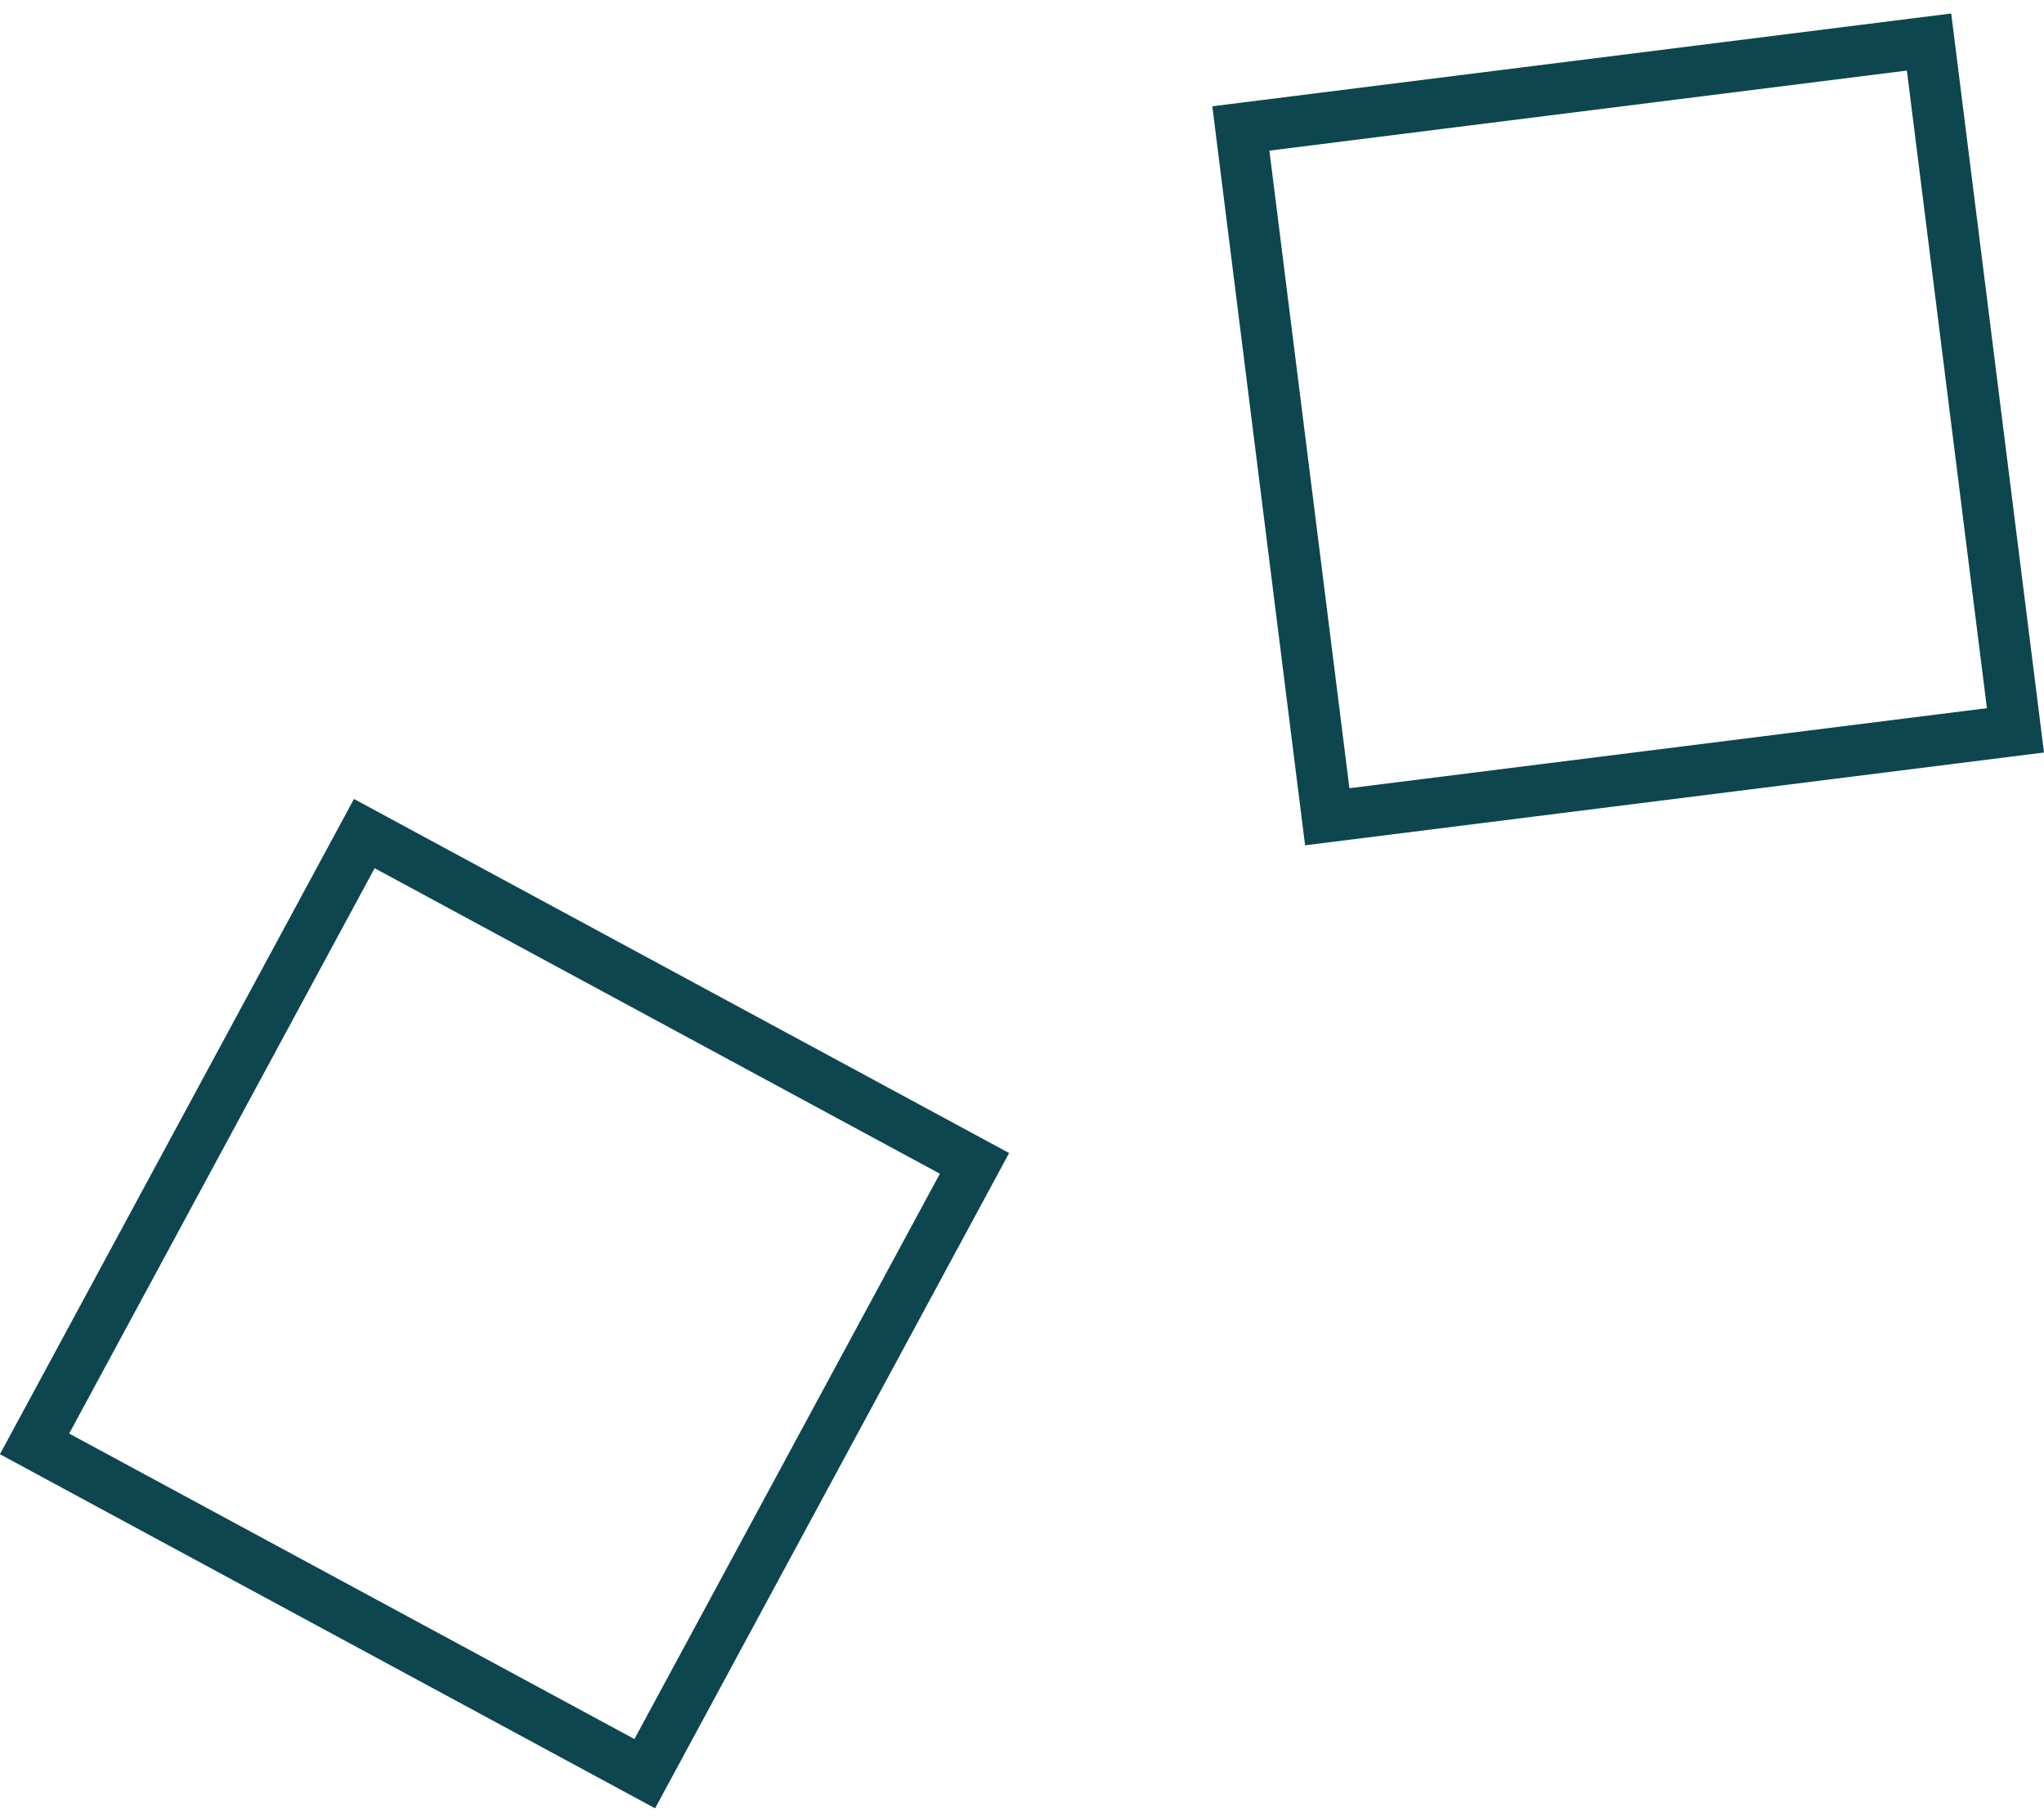
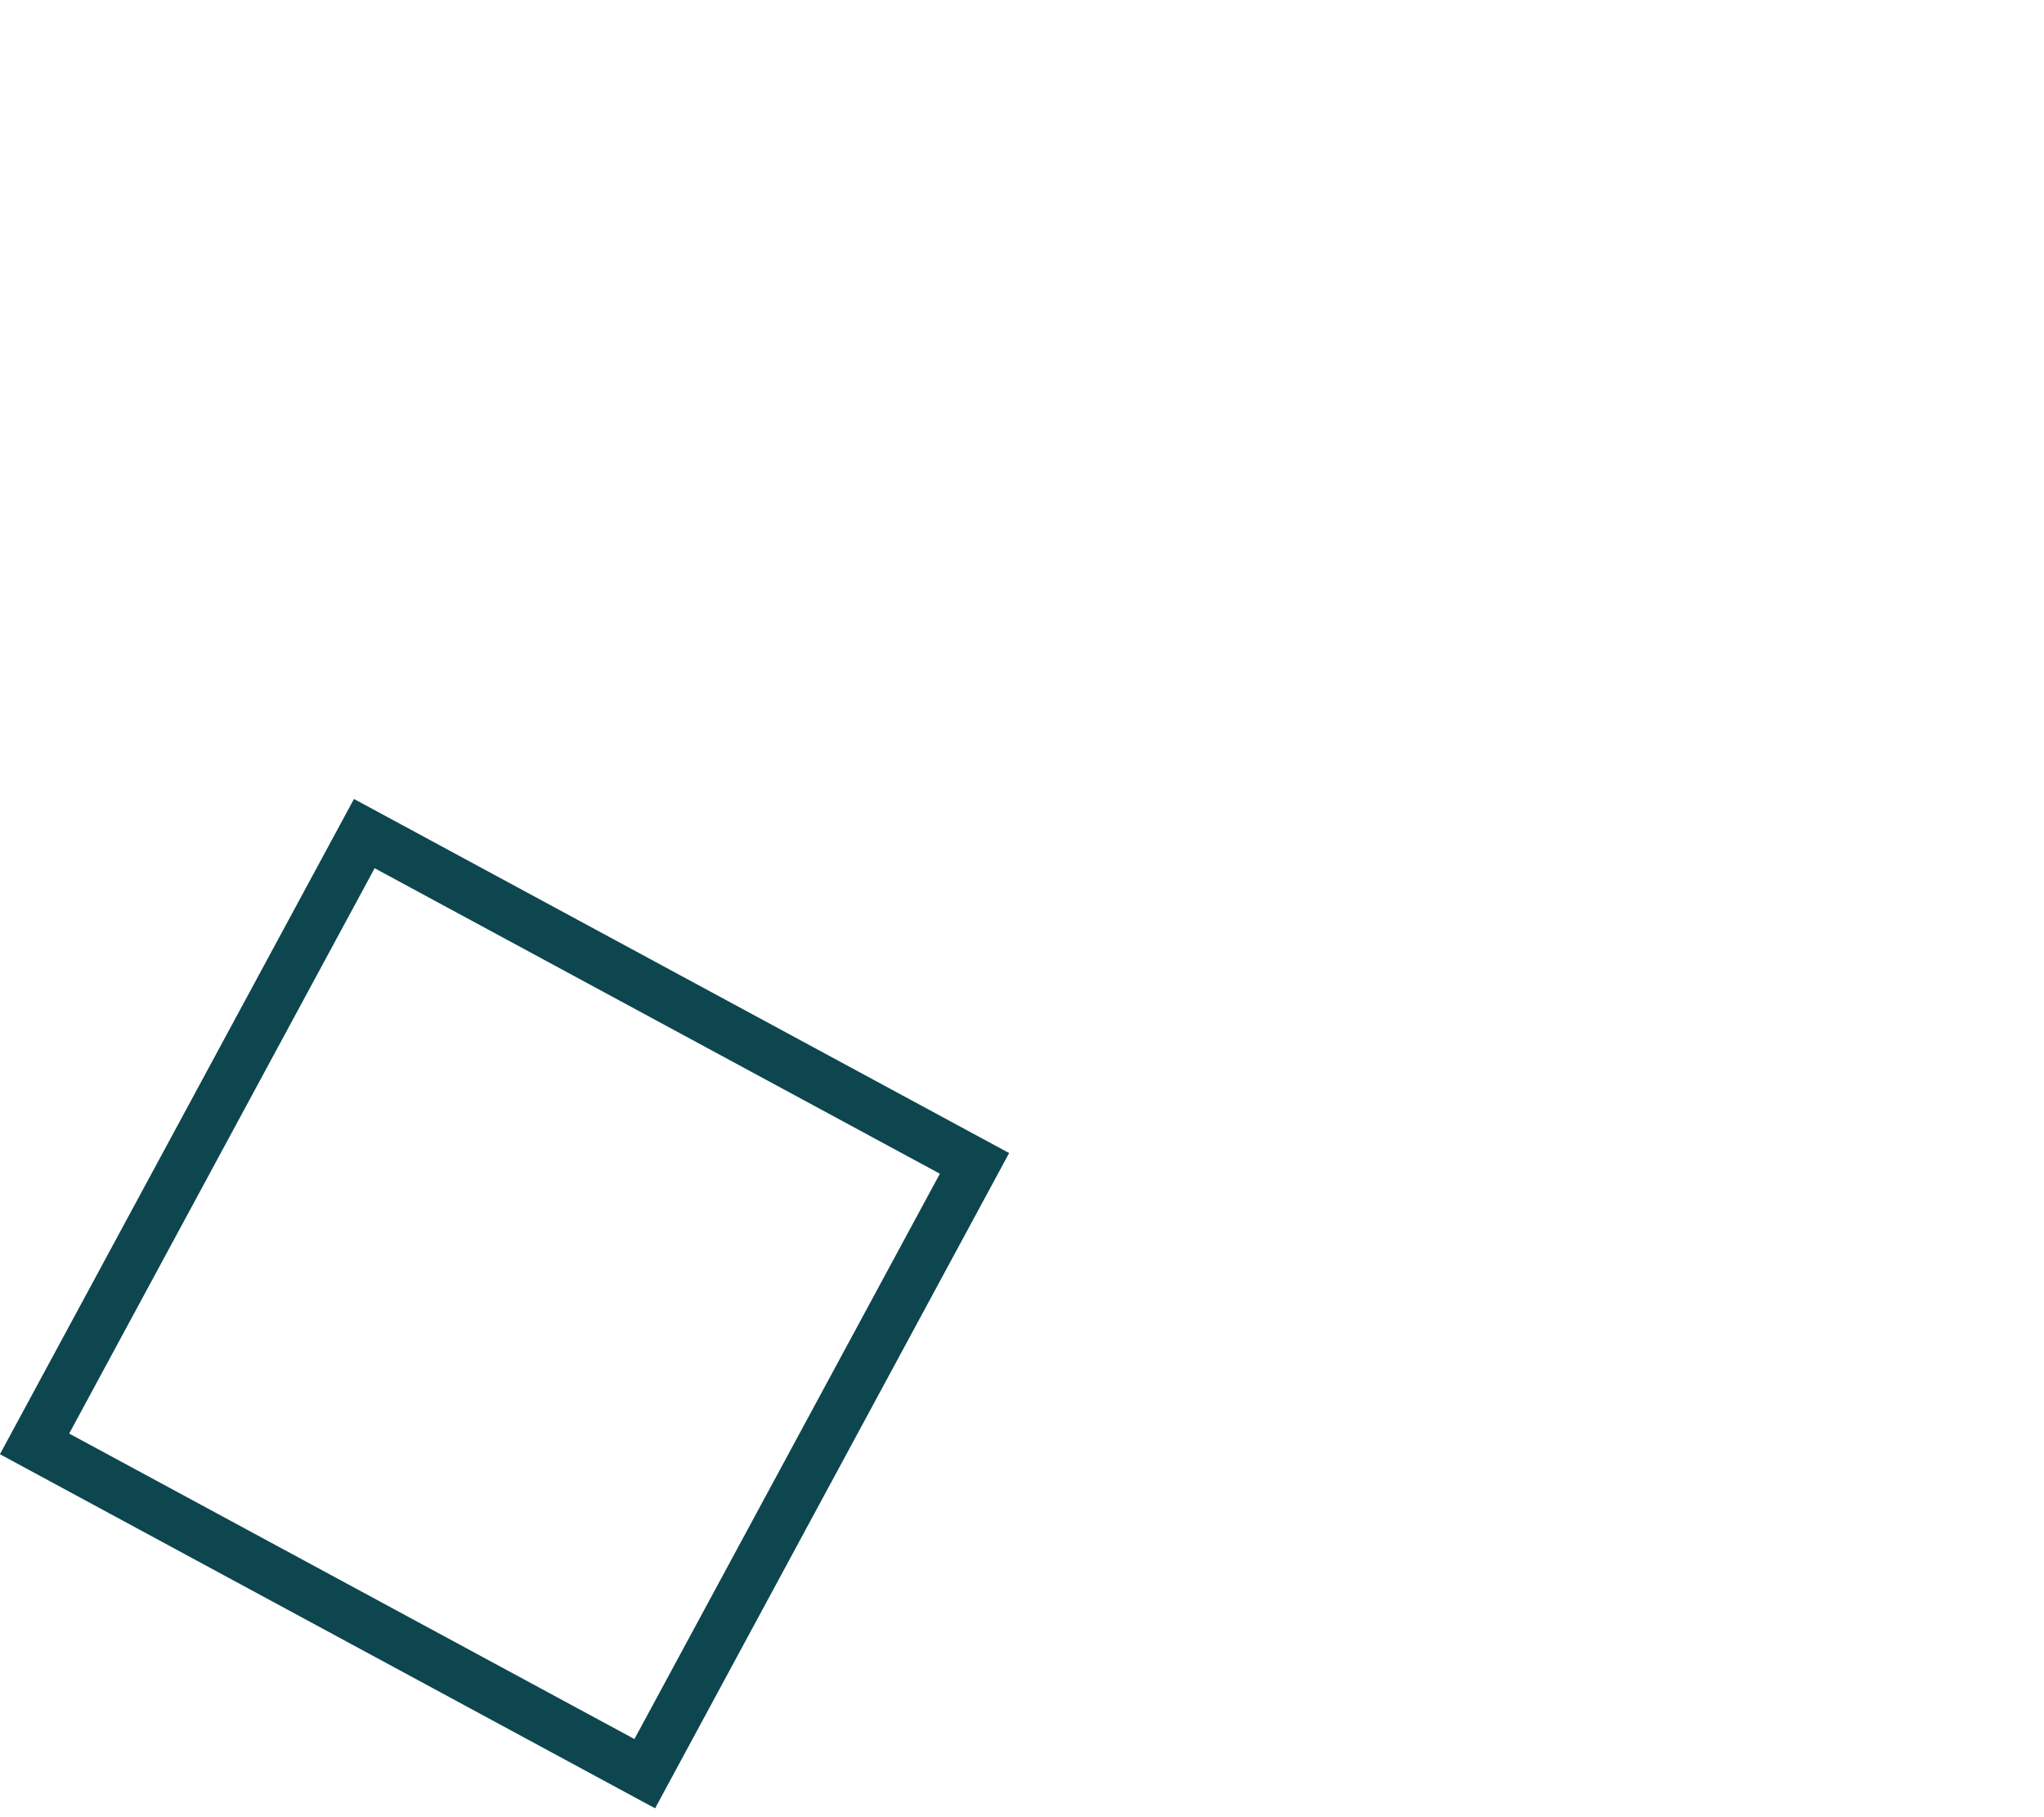
<svg xmlns="http://www.w3.org/2000/svg" width="63" height="56" viewBox="0 0 63 56" fill="none">
-   <rect x="62.12" y="22.507" width="21.378" height="21.378" transform="rotate(172.844 62.12 22.507)" stroke="#0D464F" stroke-width="1.575" />
  <rect x="30.036" y="35.852" width="21.378" height="21.378" transform="rotate(118.386 30.036 35.852)" stroke="#0D464F" stroke-width="1.575" />
</svg>